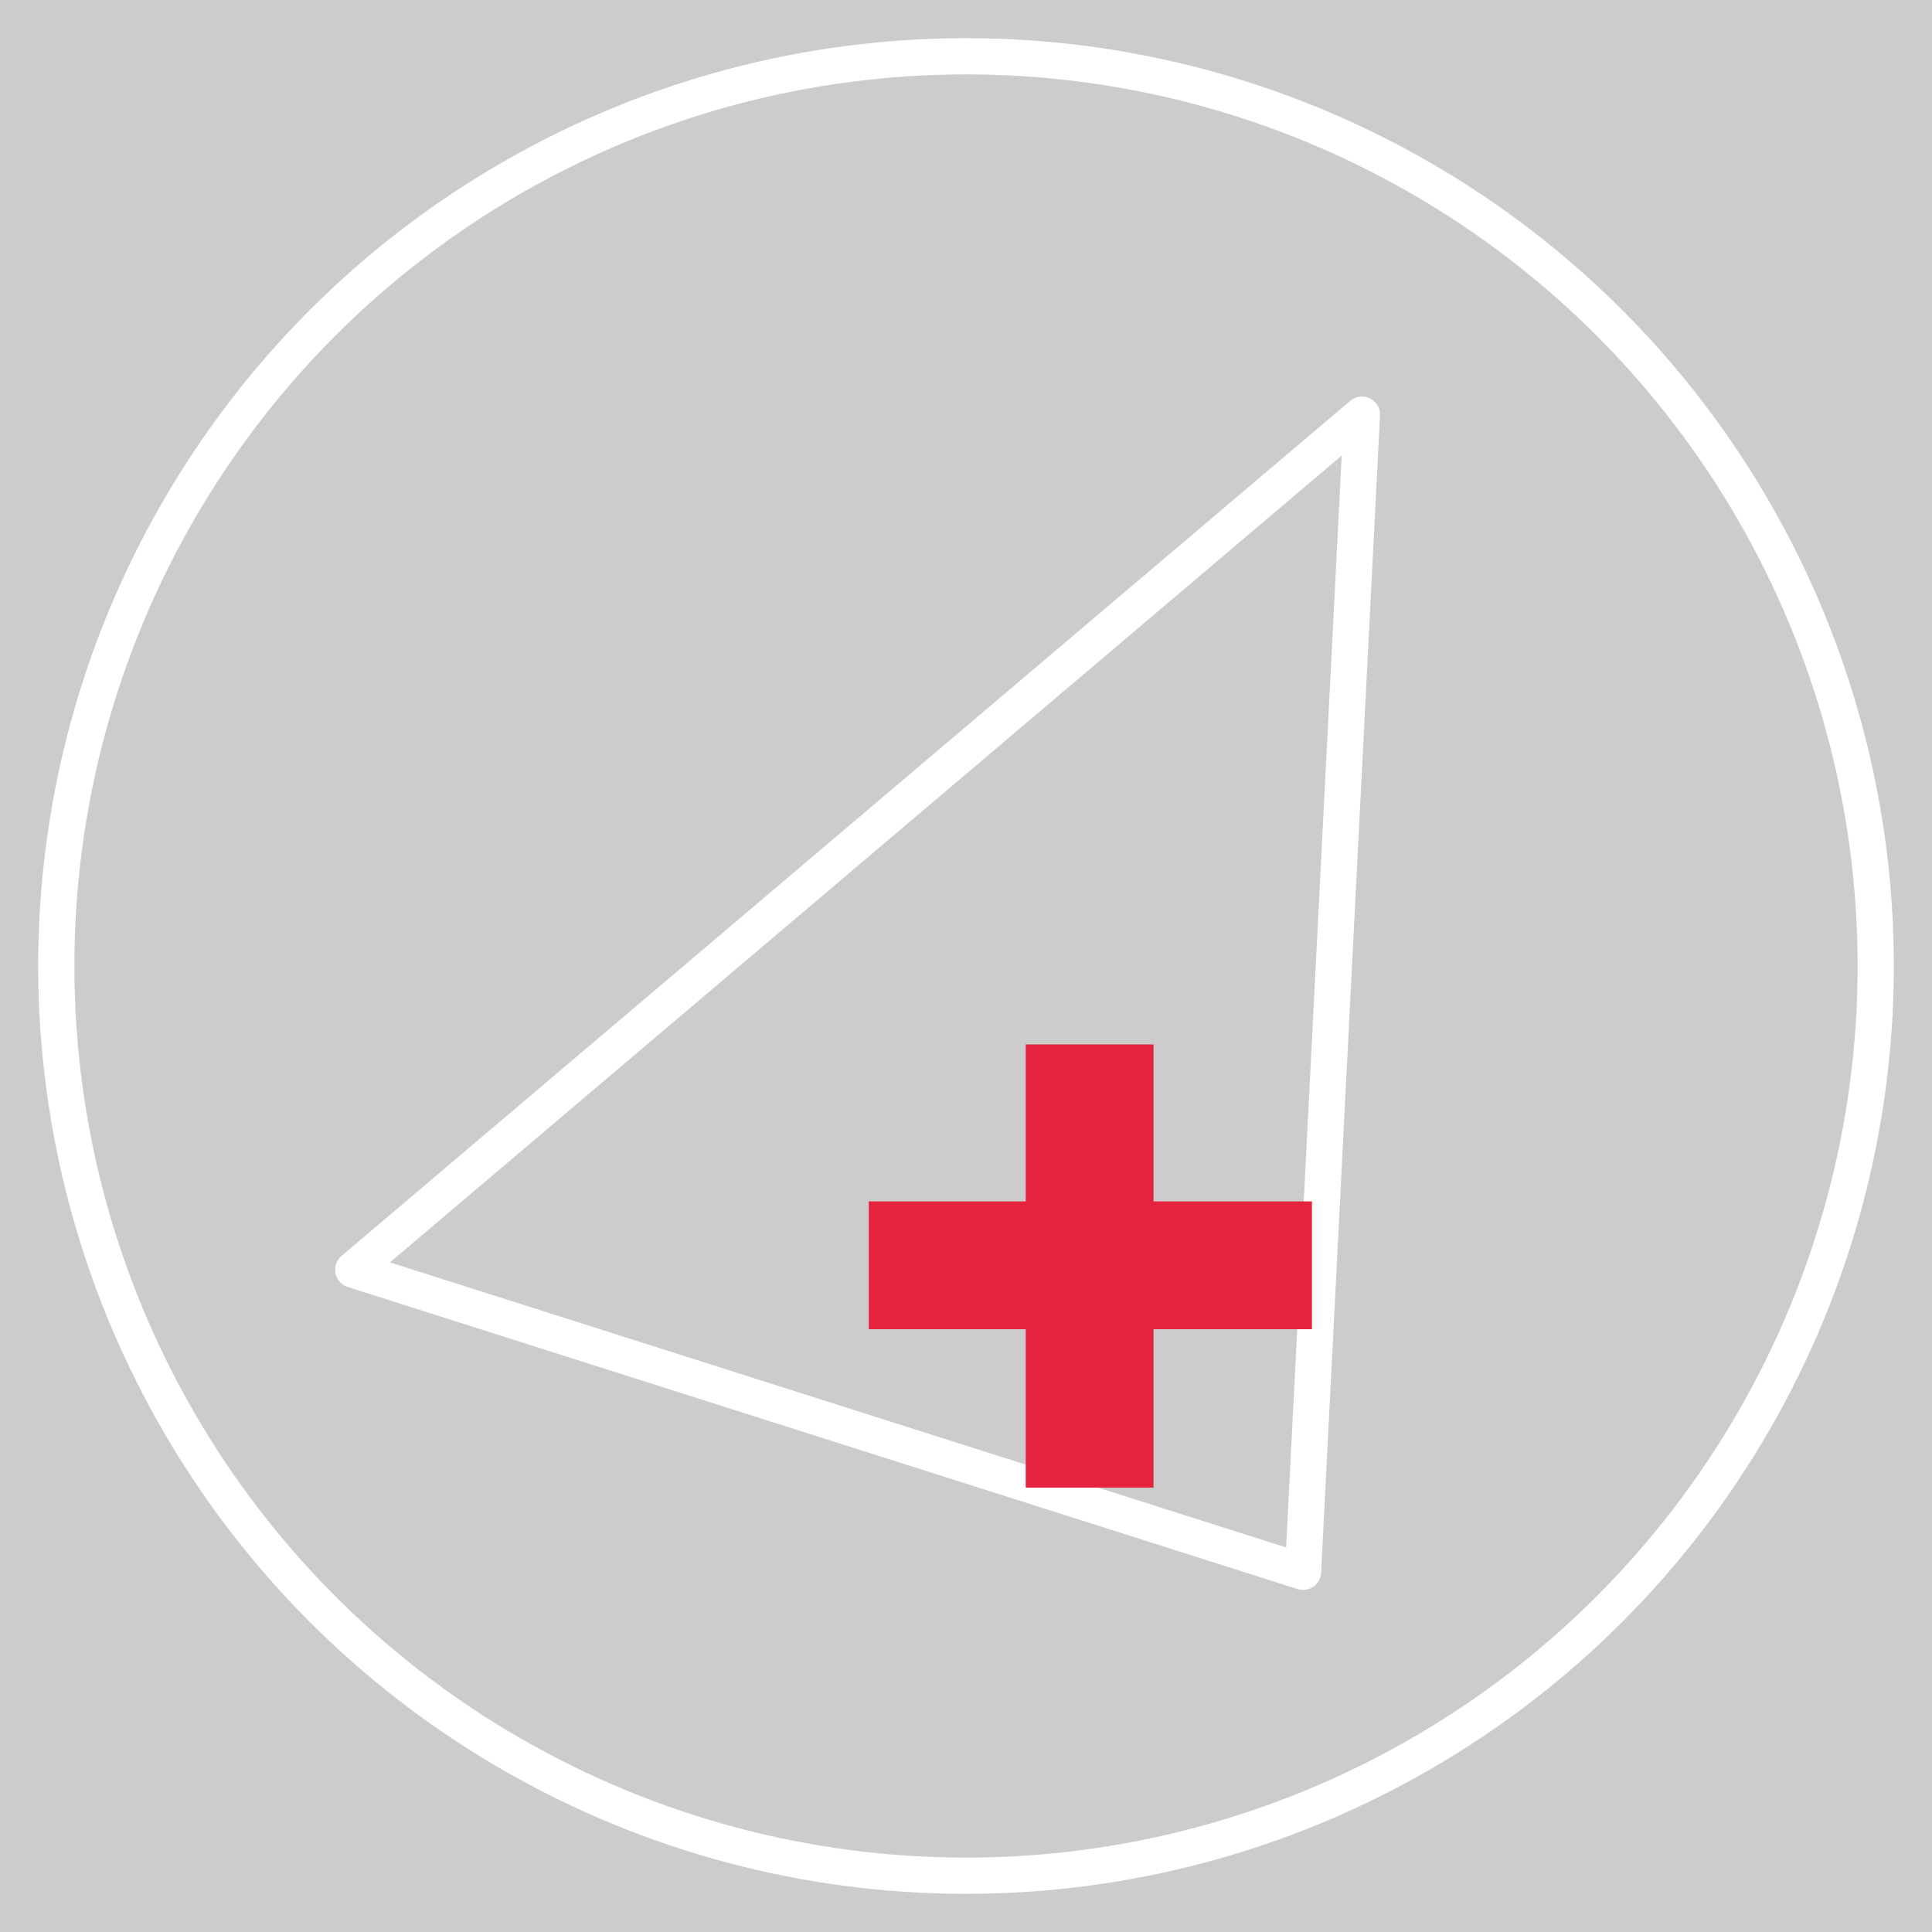
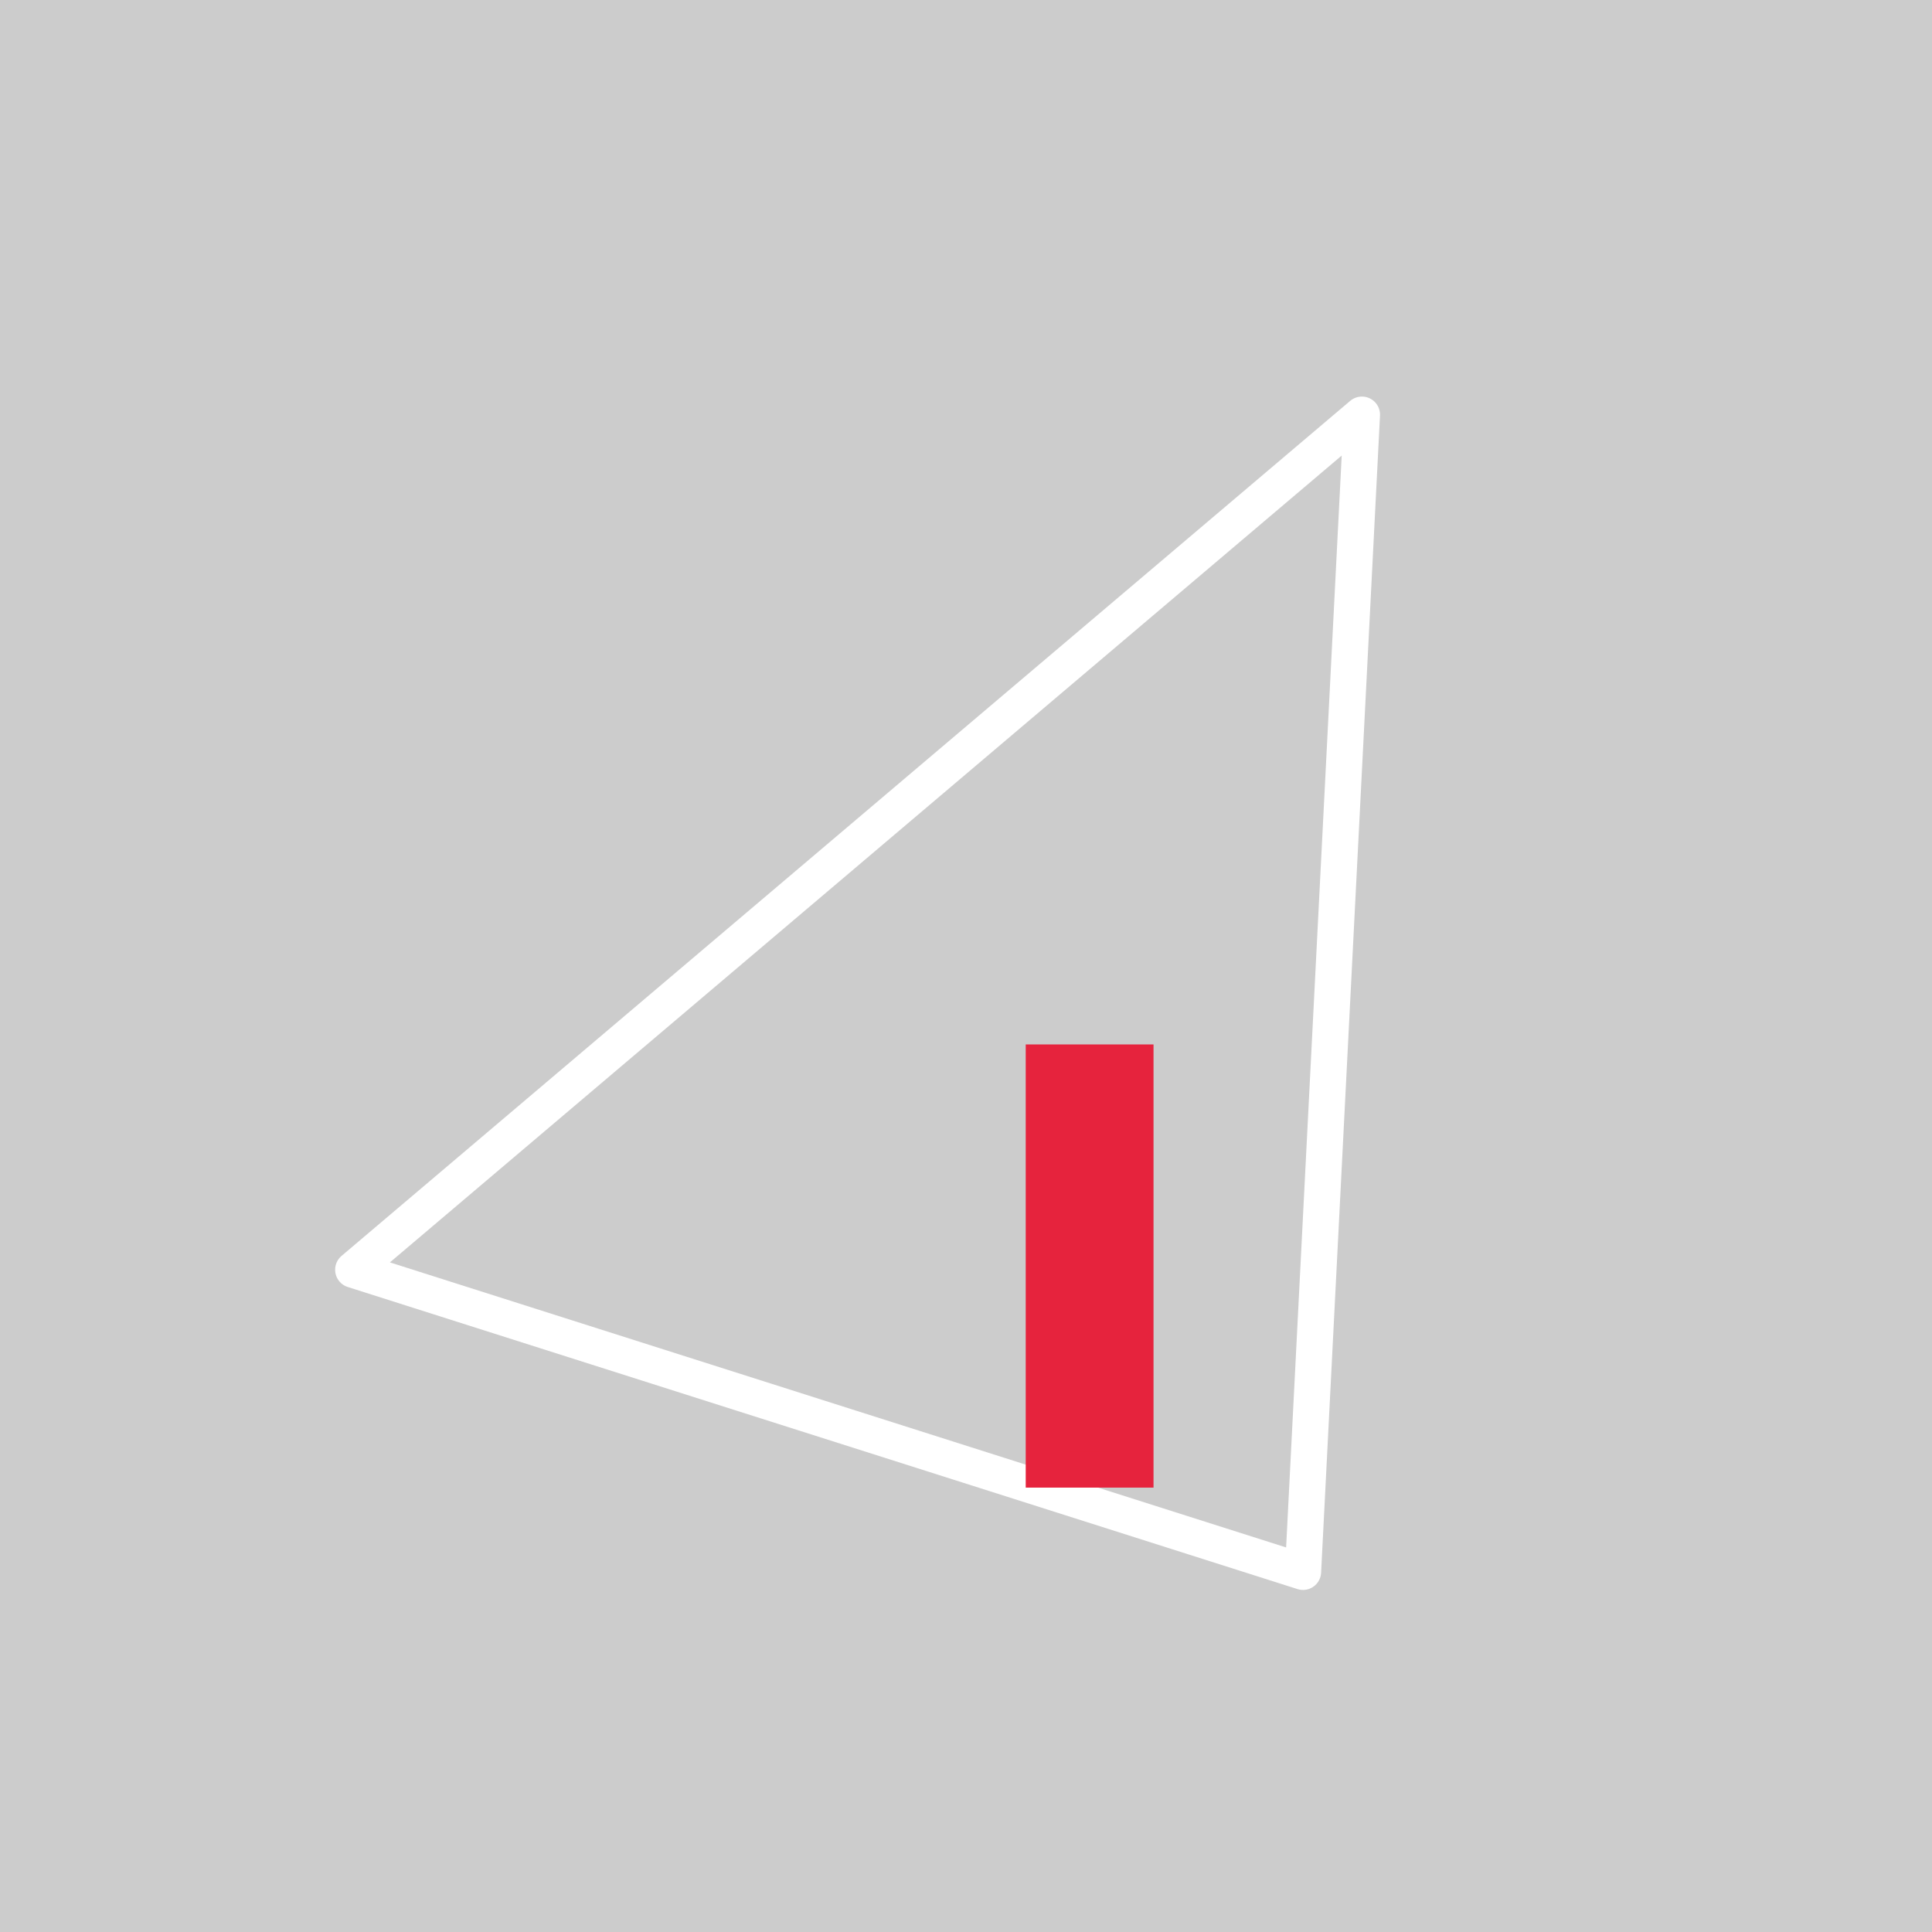
<svg xmlns="http://www.w3.org/2000/svg" id="Point_on_Selection" data-name="Point on Selection" viewBox="0 0 800 800">
  <rect width="100%" height="100%" fill="#cccccc" />
  <rect width="100%" height="100%" fill="#cccccc" />
  <defs>
    <style>.cls-1,.cls-2{fill:none;stroke:#fff;}.cls-1{stroke-linecap:round;stroke-linejoin:round;}.cls-1,.cls-2,.cls-3{stroke-width:15px;}.cls-2,.cls-3{stroke-miterlimit:10;}.cls-3{fill:#e6233d;stroke:#e6233d;}</style>
  </defs>
  <polygon class="cls-1" points="563.94 171.71 146.27 525.77 539.55 650.86 563.94 171.71" />
-   <circle class="cls-2" cx="400" cy="400" r="376.7" />
  <g id="add">
    <rect class="cls-3" x="432.23" y="439.98" width="37.92" height="168.51" />
-     <rect class="cls-3" x="367.23" y="504.98" width="168.51" height="37.92" />
  </g>
</svg>